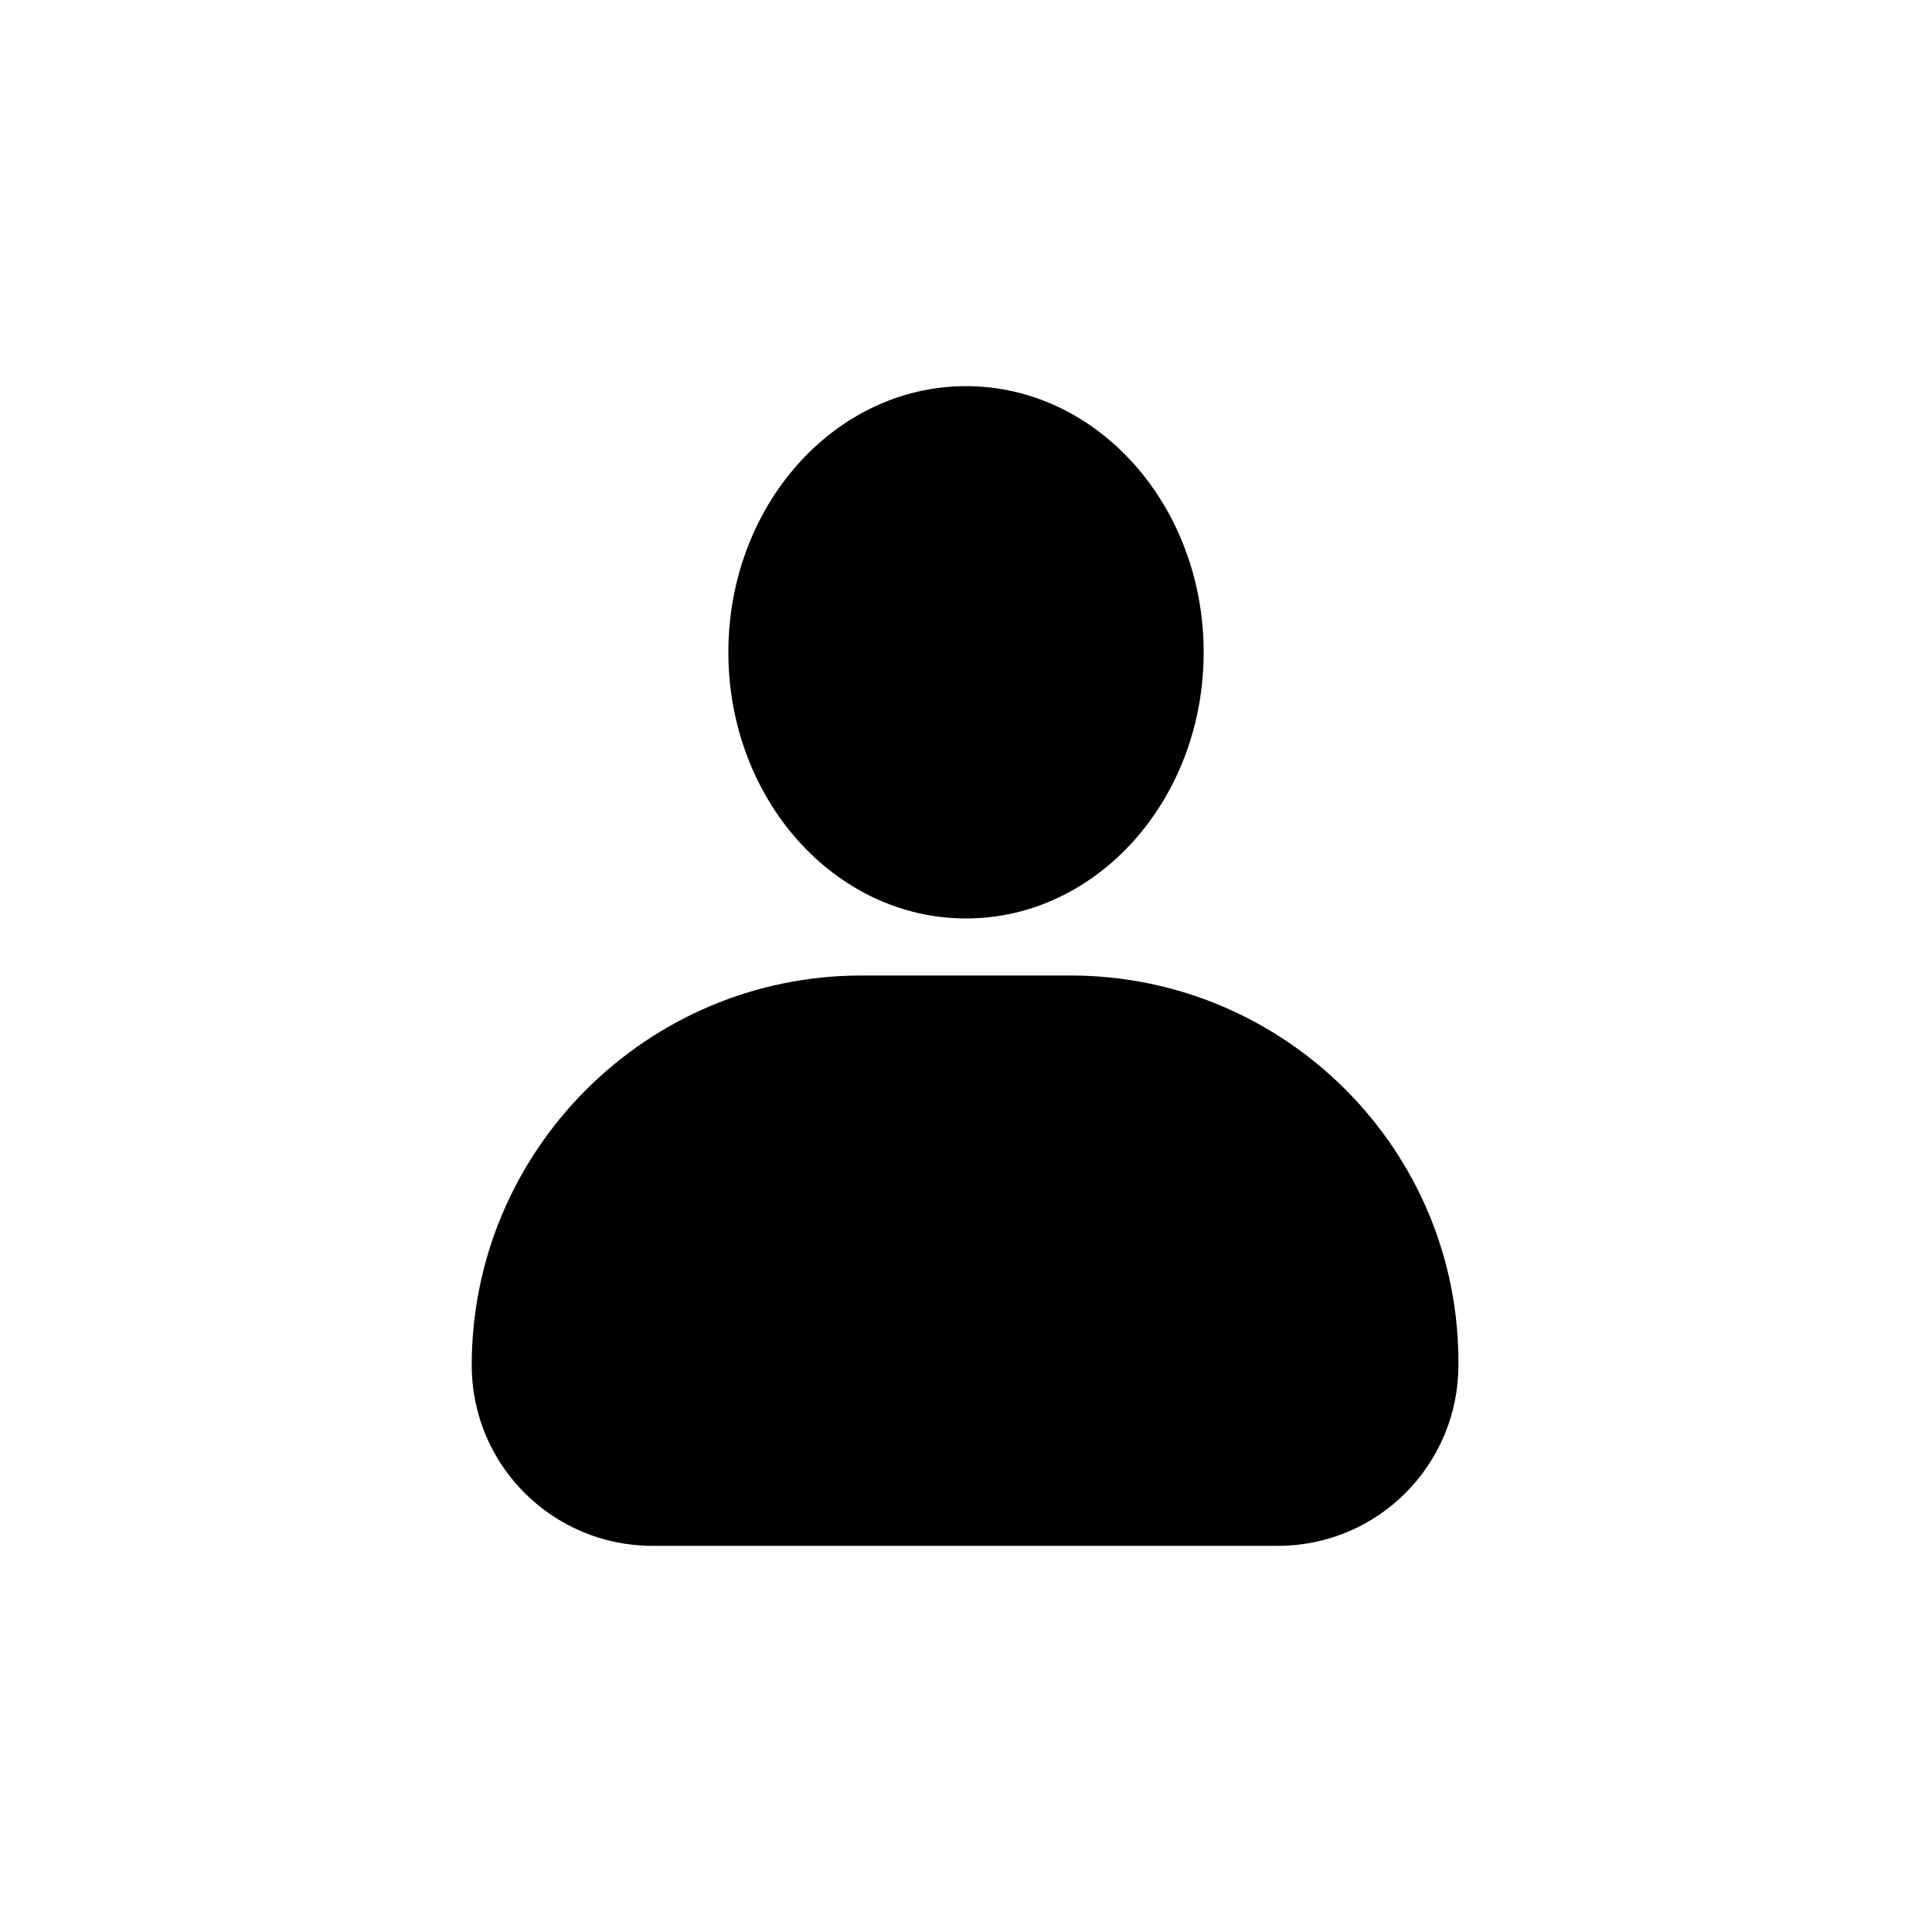
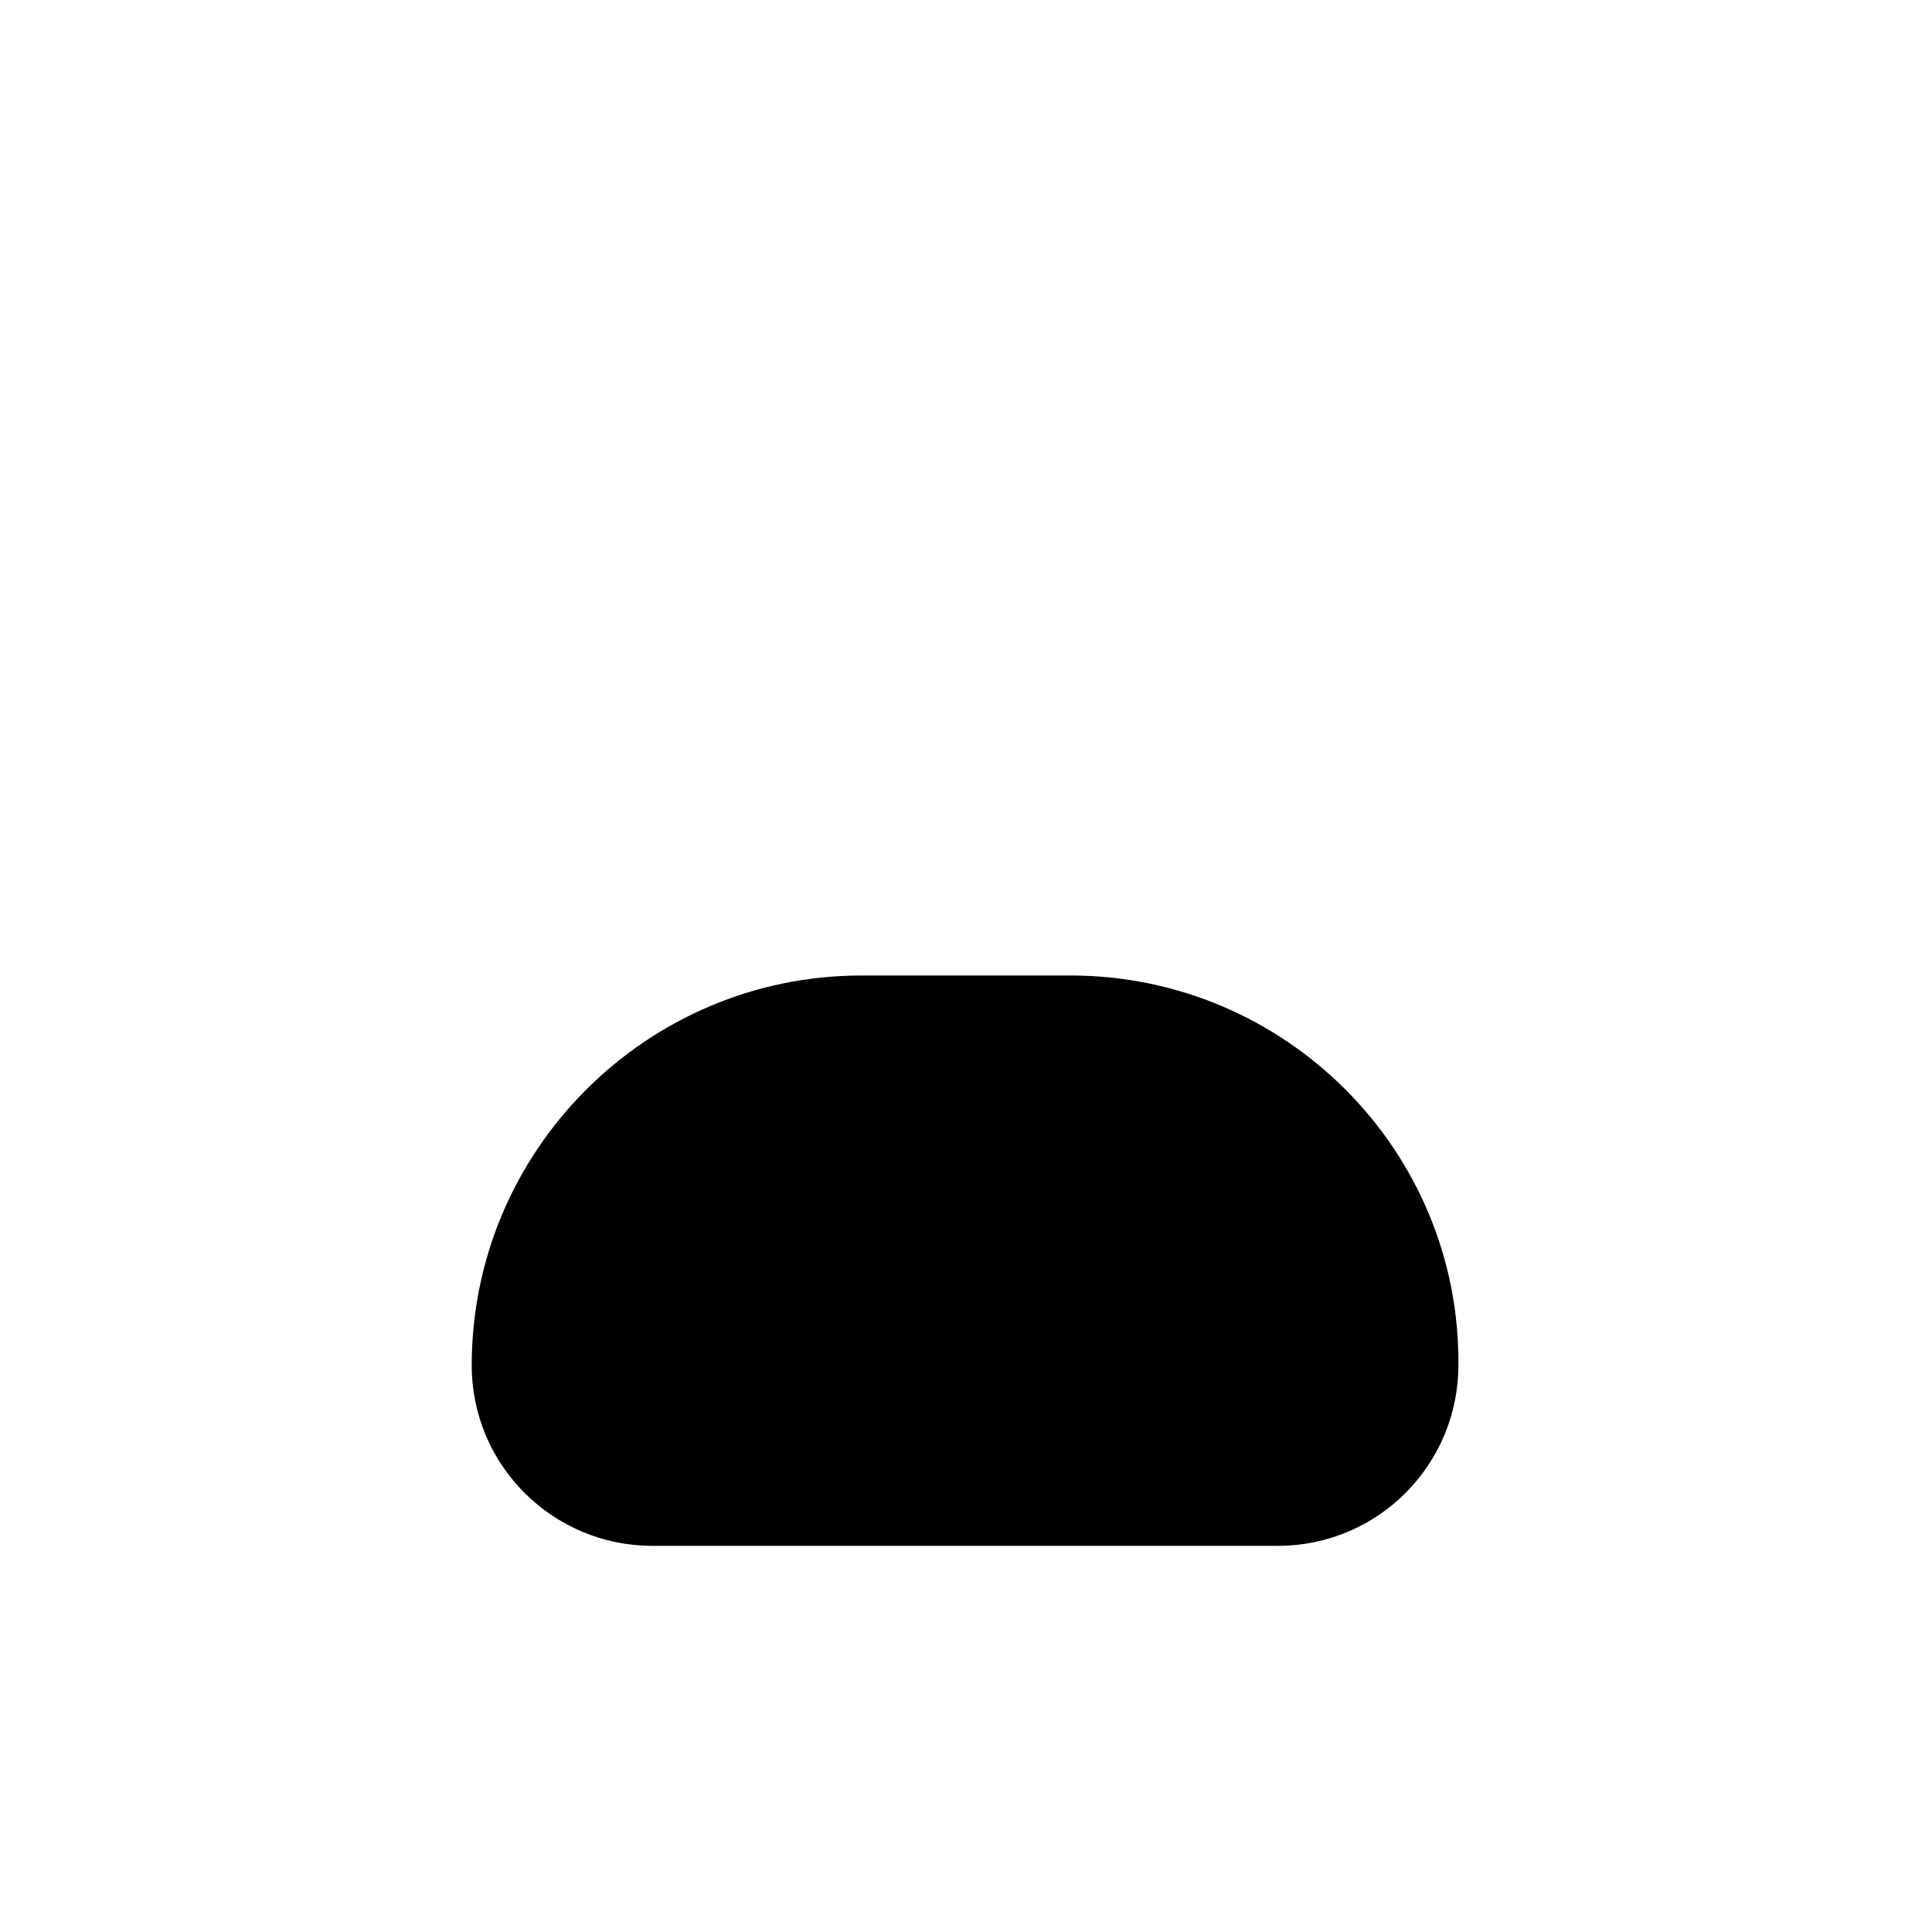
<svg xmlns="http://www.w3.org/2000/svg" fill="#000000" width="800px" height="800px" version="1.1" viewBox="144 144 512 512">
  <g>
-     <path d="m462.98 316.87c0 38.953-28.195 70.531-62.977 70.531s-62.977-31.578-62.977-70.531c0-38.957 28.195-70.535 62.977-70.535s62.977 31.578 62.977 70.535" />
    <path d="m427.71 402.52h-55.418c-56.93 0-103.28 46.352-103.28 103.28 0 26.703 21.664 47.863 47.863 47.863h165.75c26.703 0 47.863-21.664 47.863-47.863 0.5-56.93-45.852-103.28-102.78-103.28z" />
  </g>
</svg>